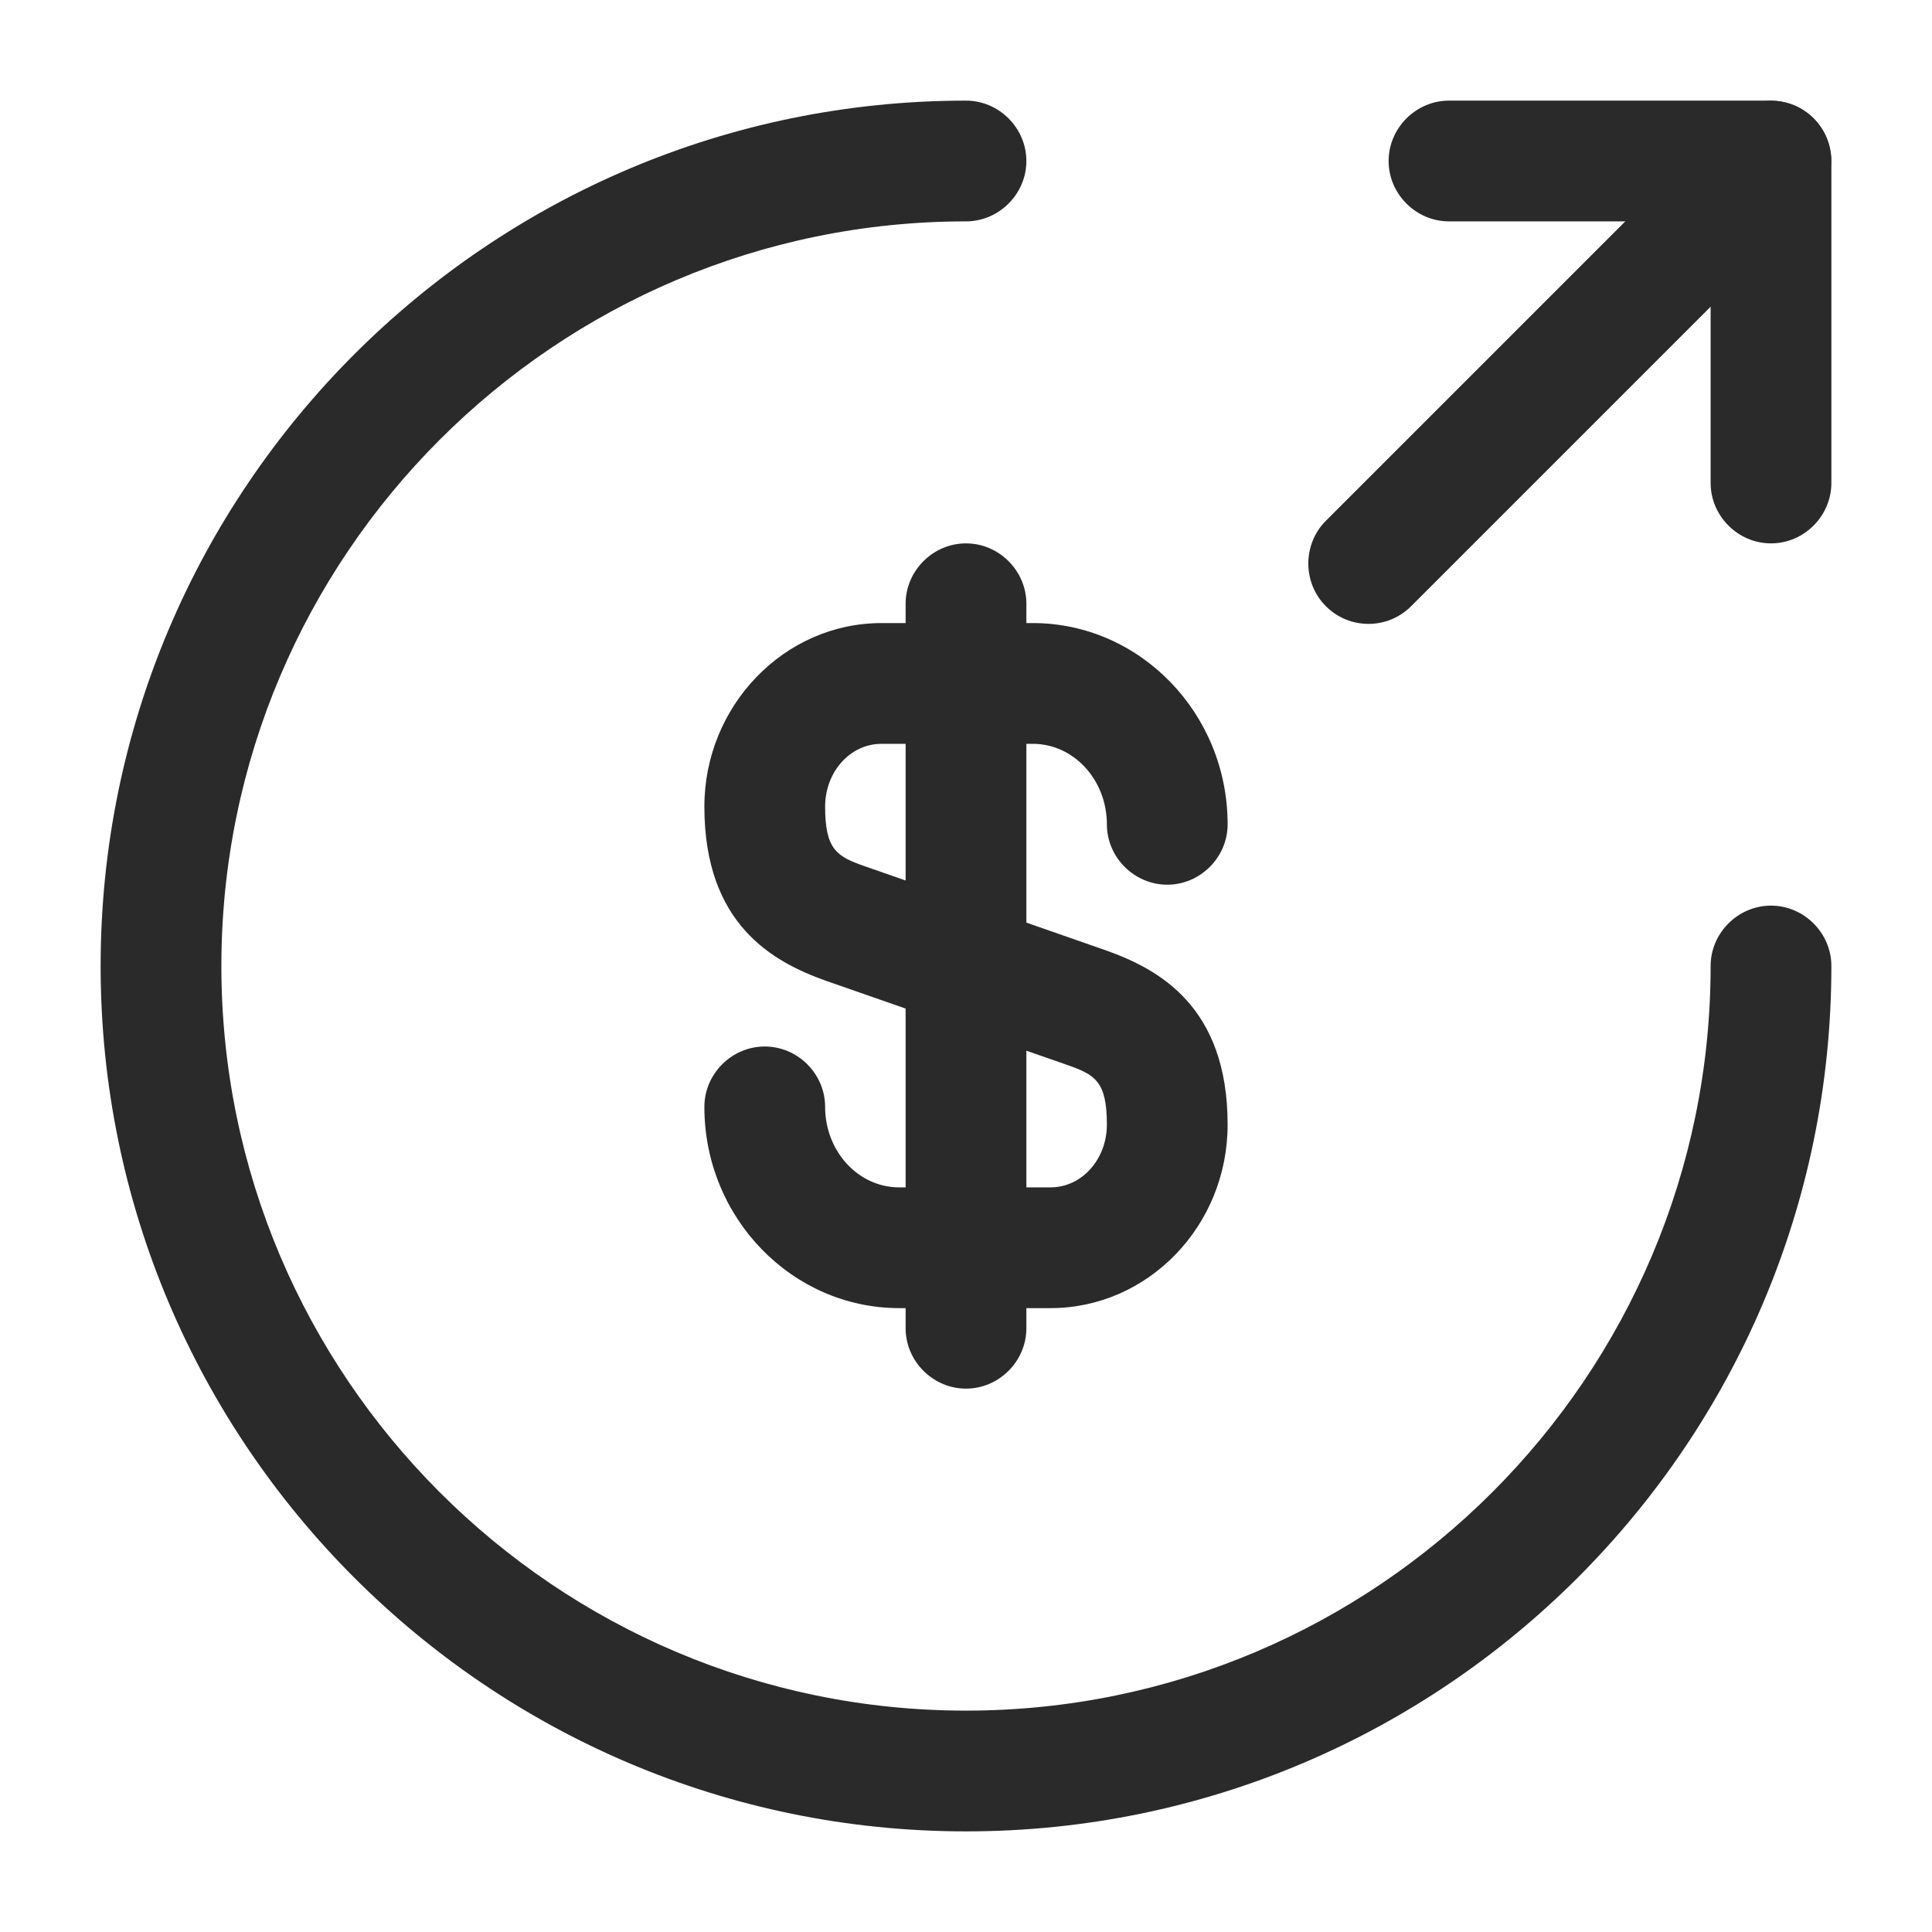
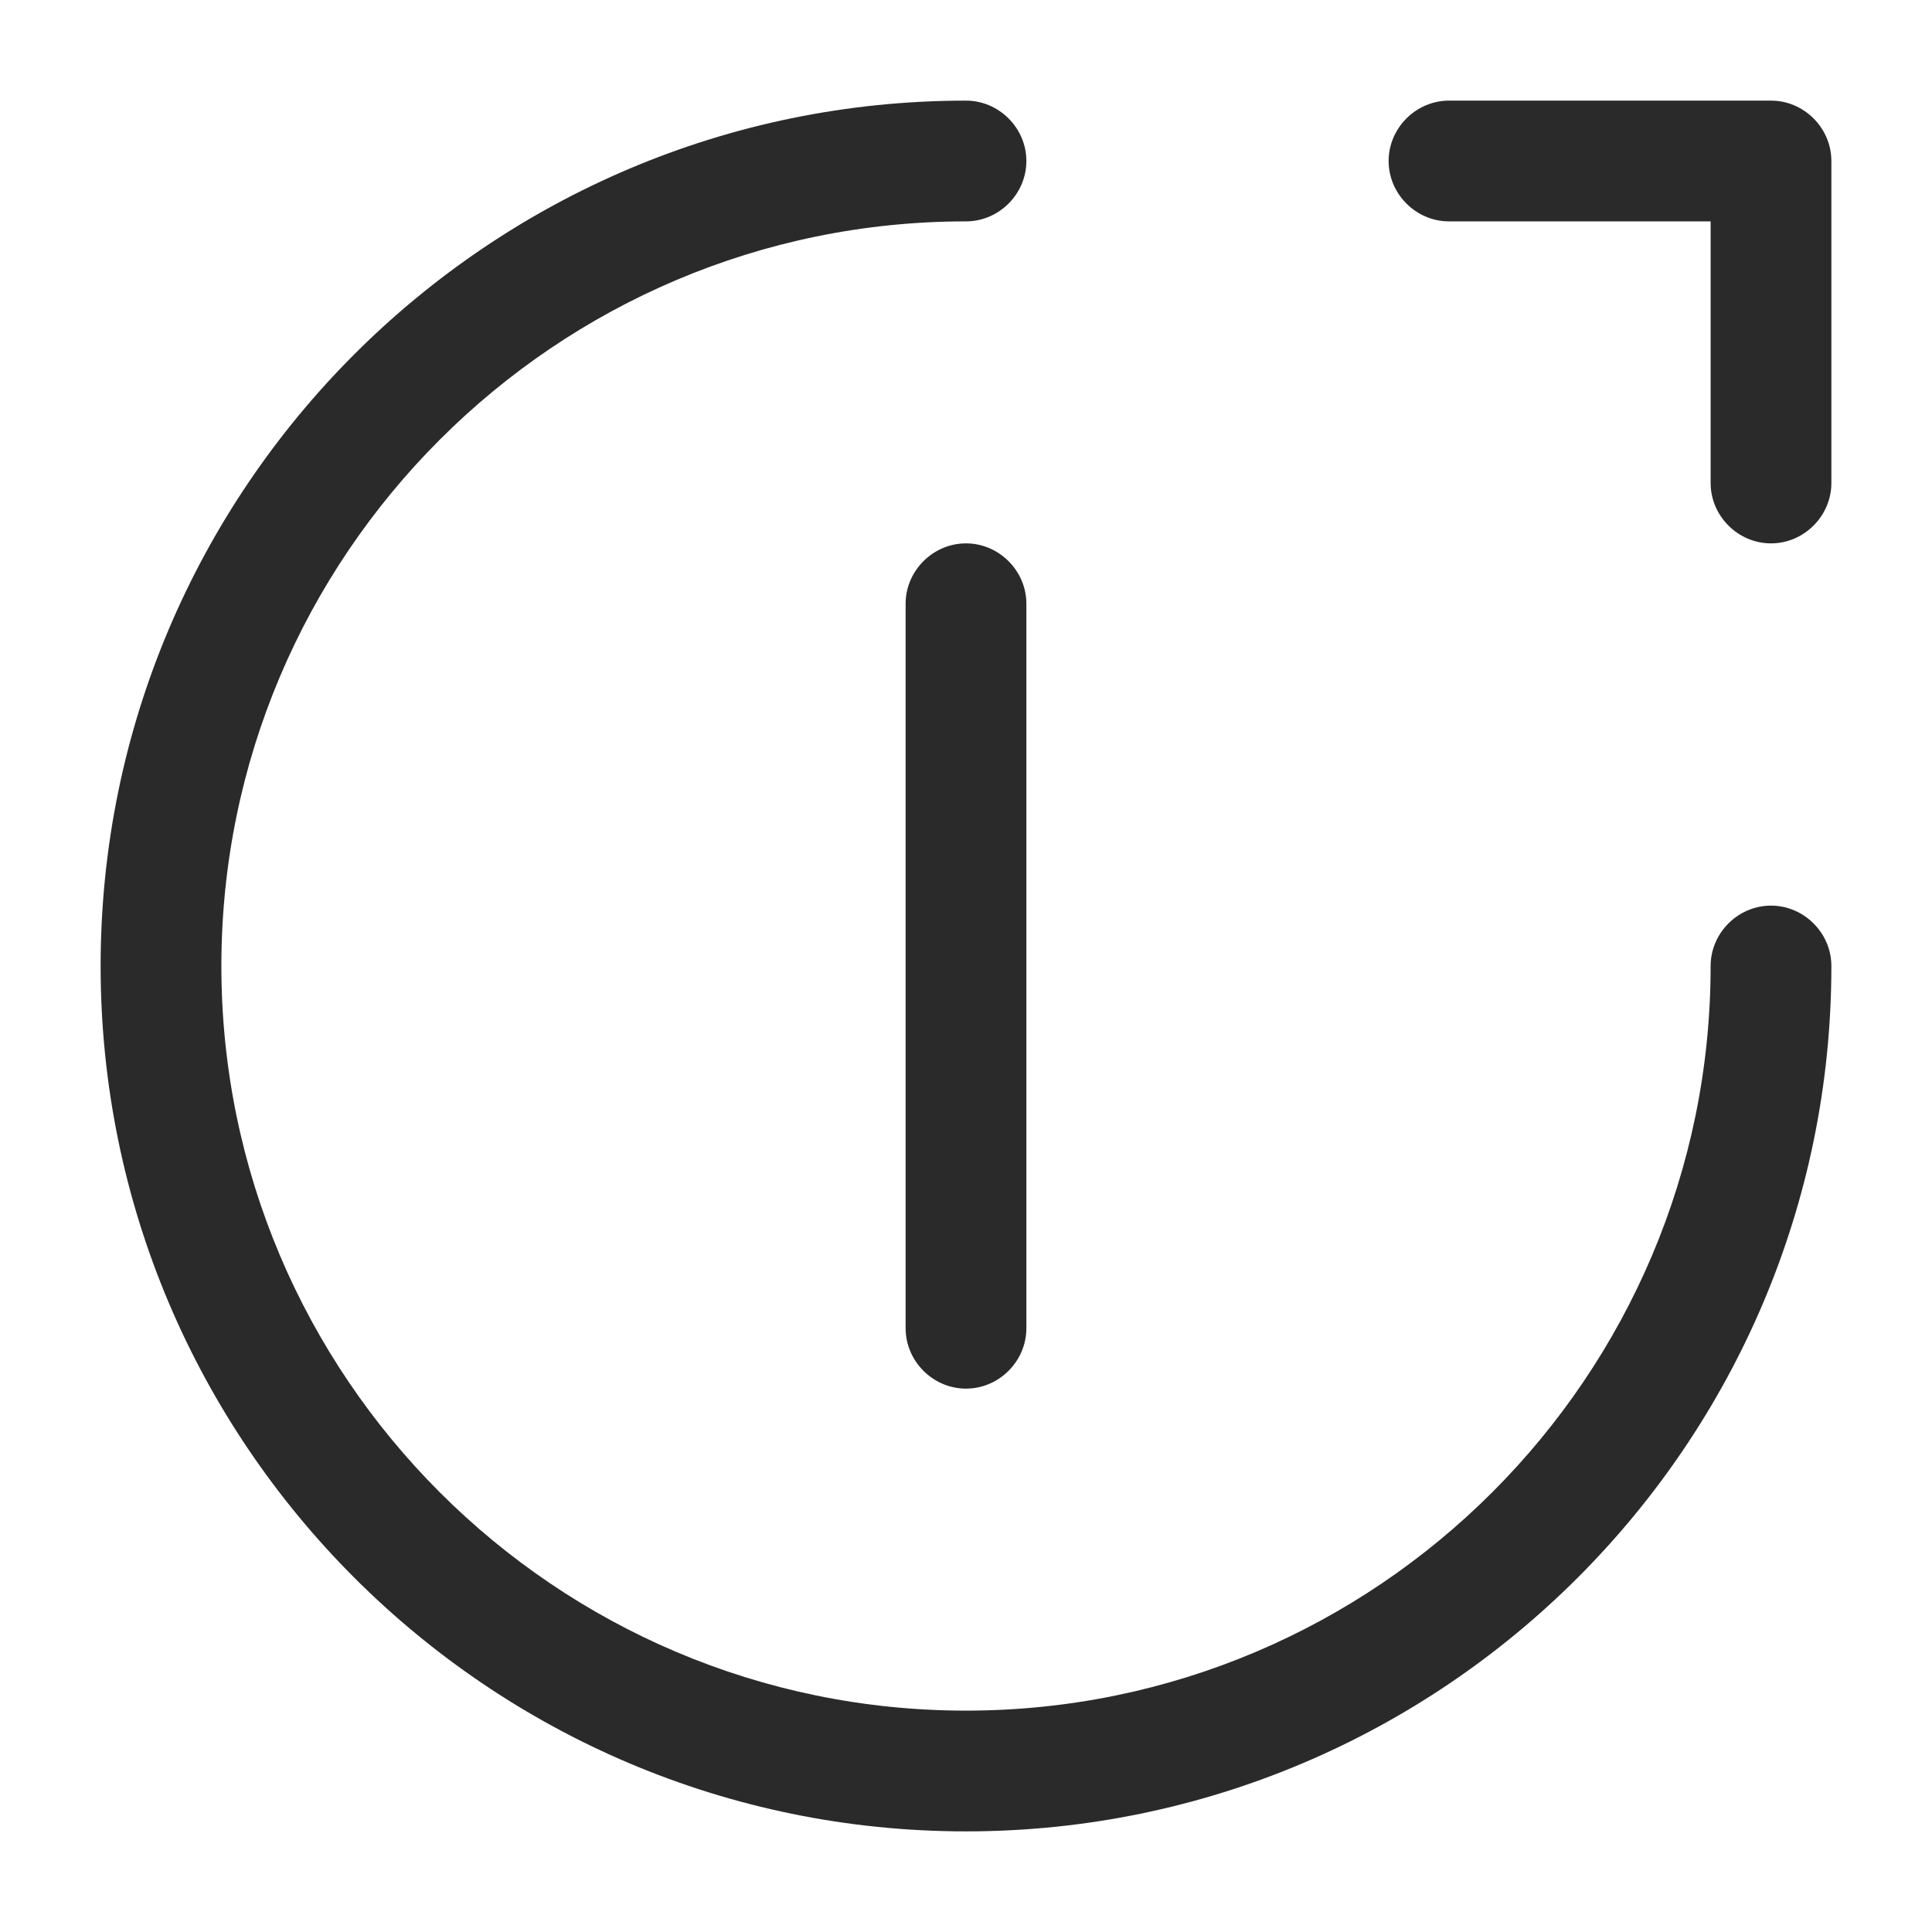
<svg xmlns="http://www.w3.org/2000/svg" width="48" height="48" viewBox="0 0 48 48" fill="none">
-   <path d="M26.1 32.5H22.34C19.68 32.5 17.5 30.26 17.5 27.5C17.5 26.68 18.18 26 19 26C19.82 26 20.5 26.68 20.5 27.5C20.5 28.6 21.32 29.5 22.34 29.5H26.1C26.88 29.5 27.5 28.8 27.5 27.94C27.5 26.86 27.2 26.7 26.52 26.46L20.5 24.36C19.22 23.9 17.5 22.98 17.5 20.04C17.5 17.54 19.48 15.48 21.9 15.48H25.66C28.32 15.48 30.5 17.72 30.5 20.48C30.5 21.3 29.82 21.98 29 21.98C28.18 21.98 27.5 21.3 27.5 20.48C27.5 19.38 26.68 18.48 25.66 18.48H21.9C21.12 18.48 20.5 19.18 20.5 20.04C20.5 21.12 20.8 21.28 21.48 21.52L27.5 23.62C28.78 24.08 30.5 25 30.5 27.94C30.5 30.46 28.52 32.5 26.1 32.5Z" fill="#2B2A2A" />
  <path d="M24 34.5C23.18 34.5 22.5 33.82 22.5 33V15C22.5 14.18 23.18 13.5 24 13.5C24.82 13.5 25.5 14.18 25.5 15V33C25.5 33.82 24.82 34.5 24 34.5Z" fill="#2B2A2A" />
  <path d="M24 45.5C12.14 45.5 2.5 35.86 2.5 24C2.5 12.14 12.14 2.5 24 2.5C24.82 2.5 25.5 3.18 25.5 4C25.5 4.82 24.82 5.5 24 5.5C13.8 5.5 5.5 13.8 5.5 24C5.5 34.2 13.8 42.5 24 42.5C34.2 42.5 42.5 34.2 42.5 24C42.5 23.18 43.18 22.5 44 22.5C44.82 22.5 45.5 23.18 45.5 24C45.5 35.86 35.86 45.5 24 45.5Z" fill="#2B2A2A" />
  <path d="M44 13.5C43.18 13.5 42.5 12.82 42.5 12V5.5H36C35.18 5.5 34.5 4.82 34.5 4C34.5 3.18 35.18 2.5 36 2.5H44C44.82 2.5 45.5 3.18 45.5 4V12C45.5 12.82 44.82 13.5 44 13.5Z" fill="#2B2A2A" />
-   <path d="M34 15.5C33.62 15.5 33.24 15.36 32.94 15.06C32.36 14.48 32.36 13.52 32.94 12.94L42.94 2.94C43.52 2.36 44.48 2.36 45.06 2.94C45.64 3.52 45.64 4.48 45.06 5.06L35.06 15.06C34.76 15.36 34.38 15.5 34 15.5Z" fill="#2B2A2A" />
</svg>